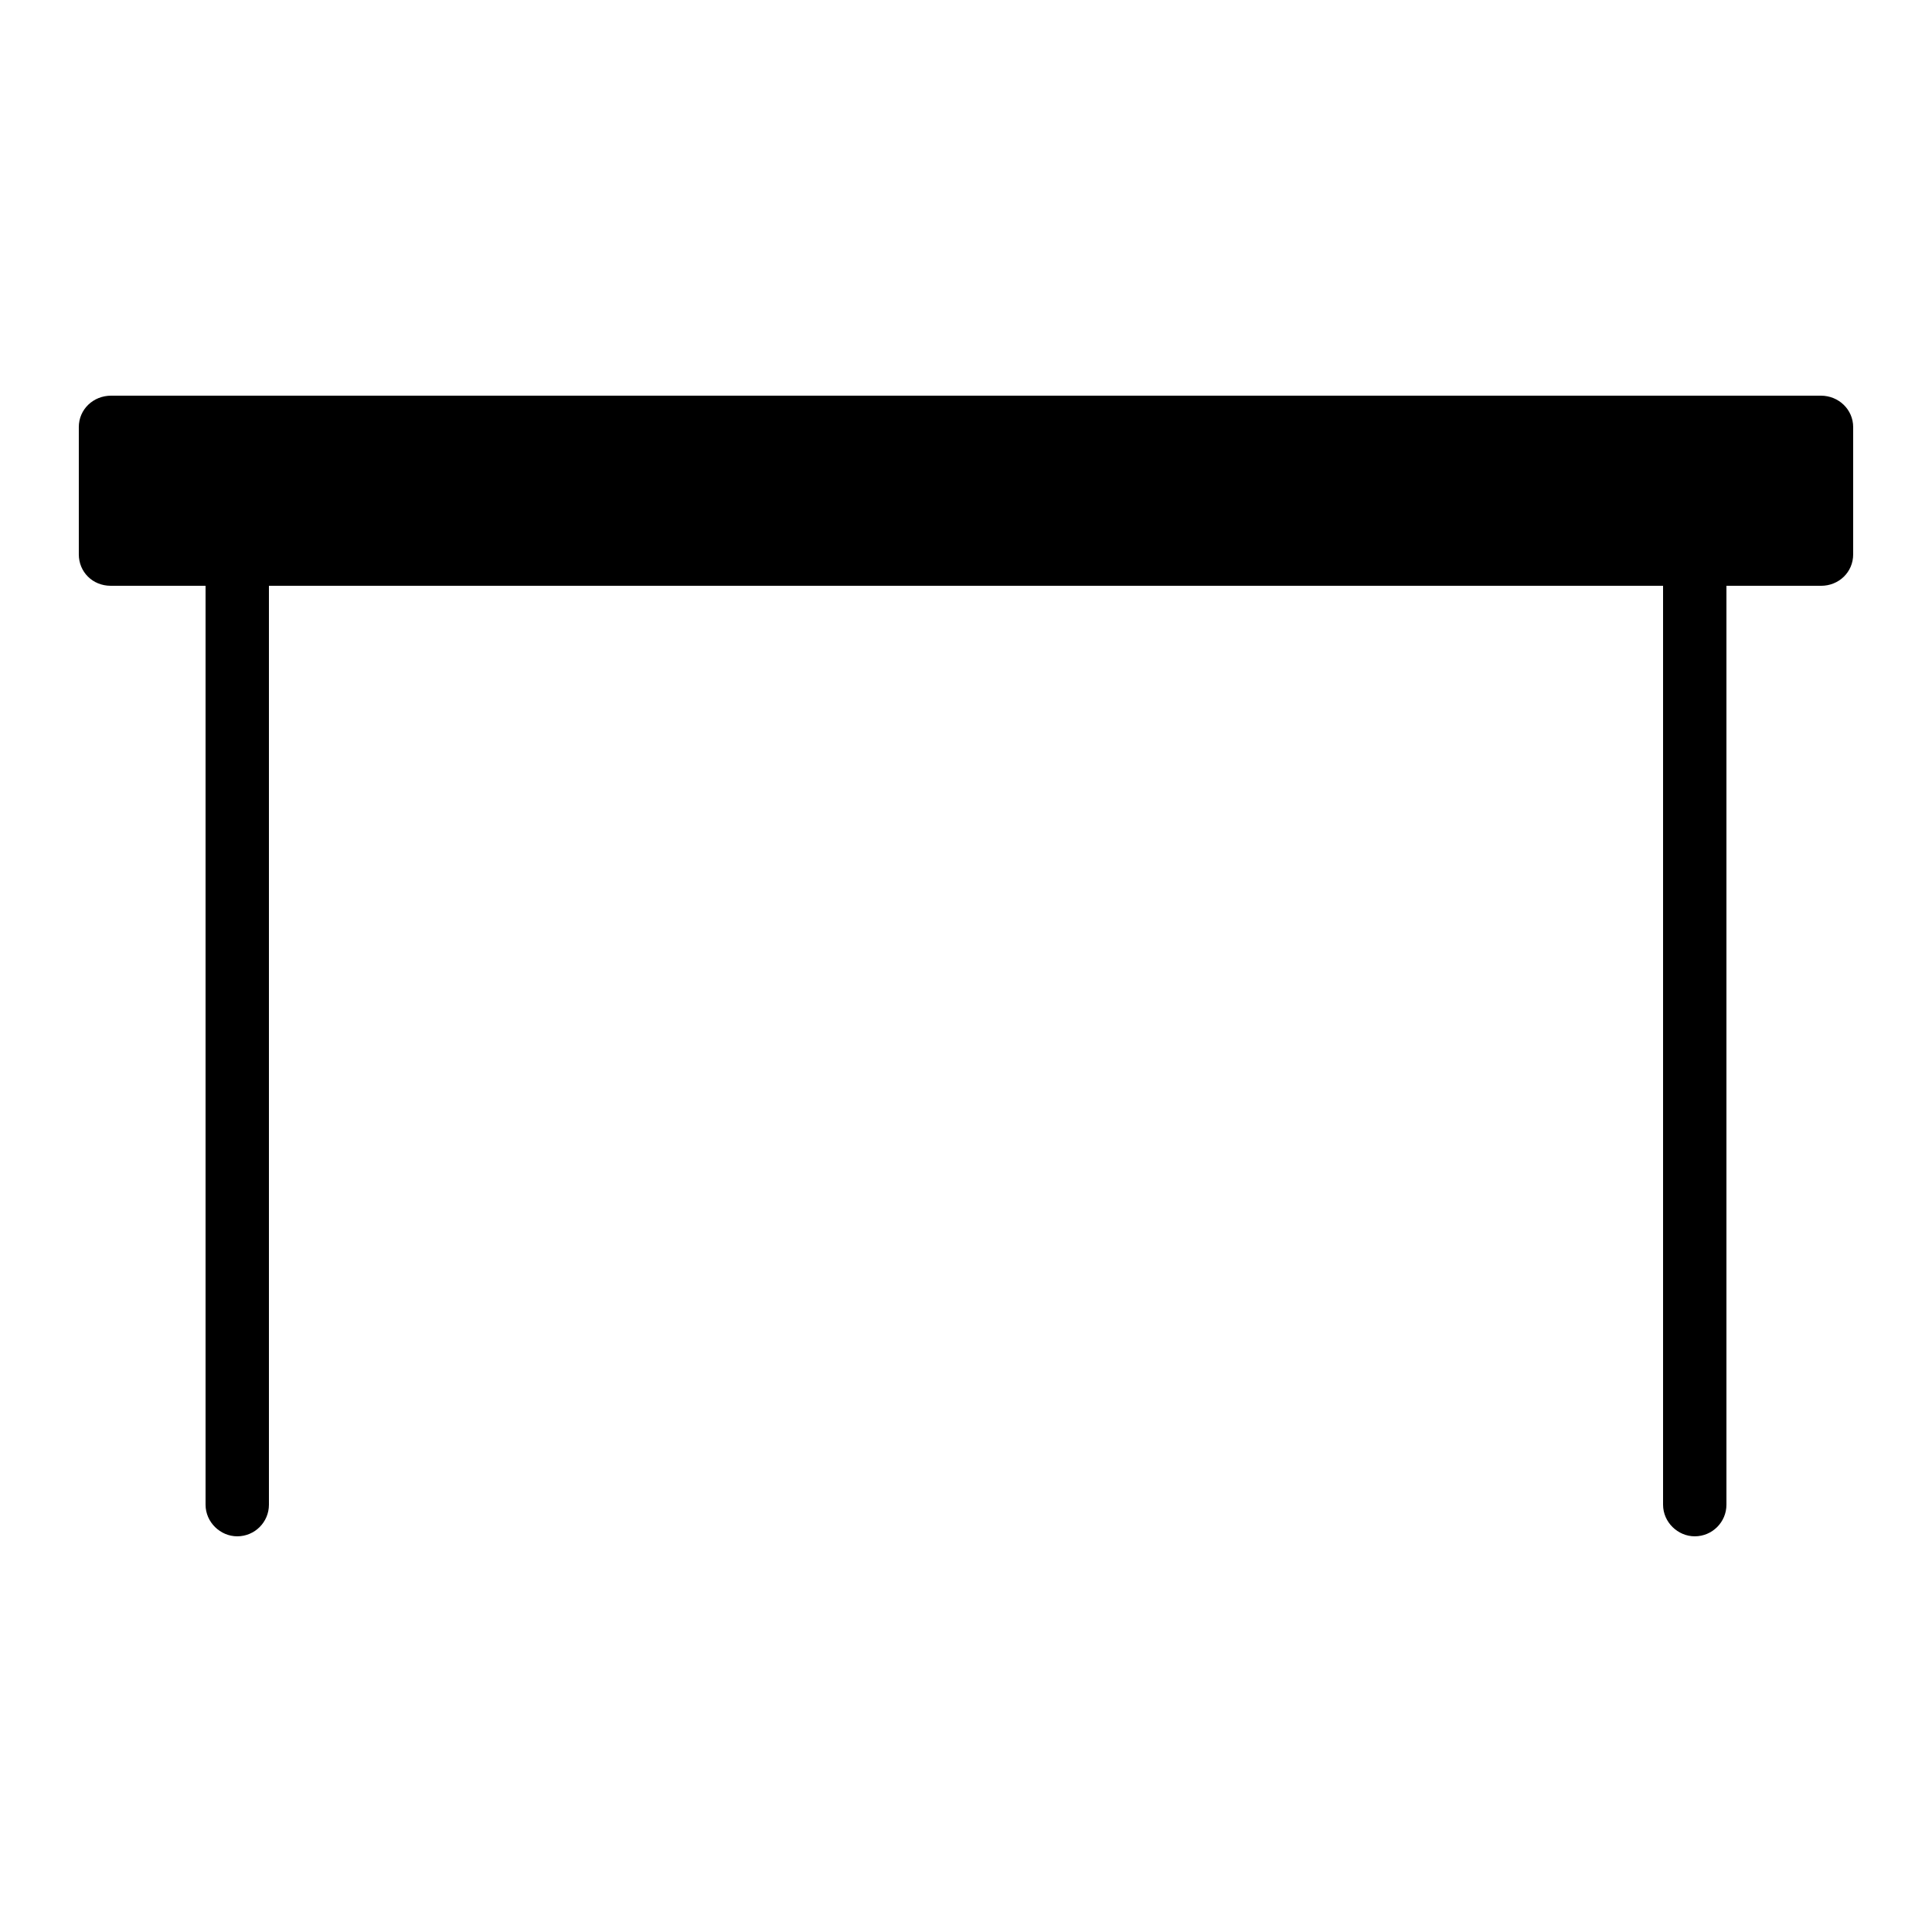
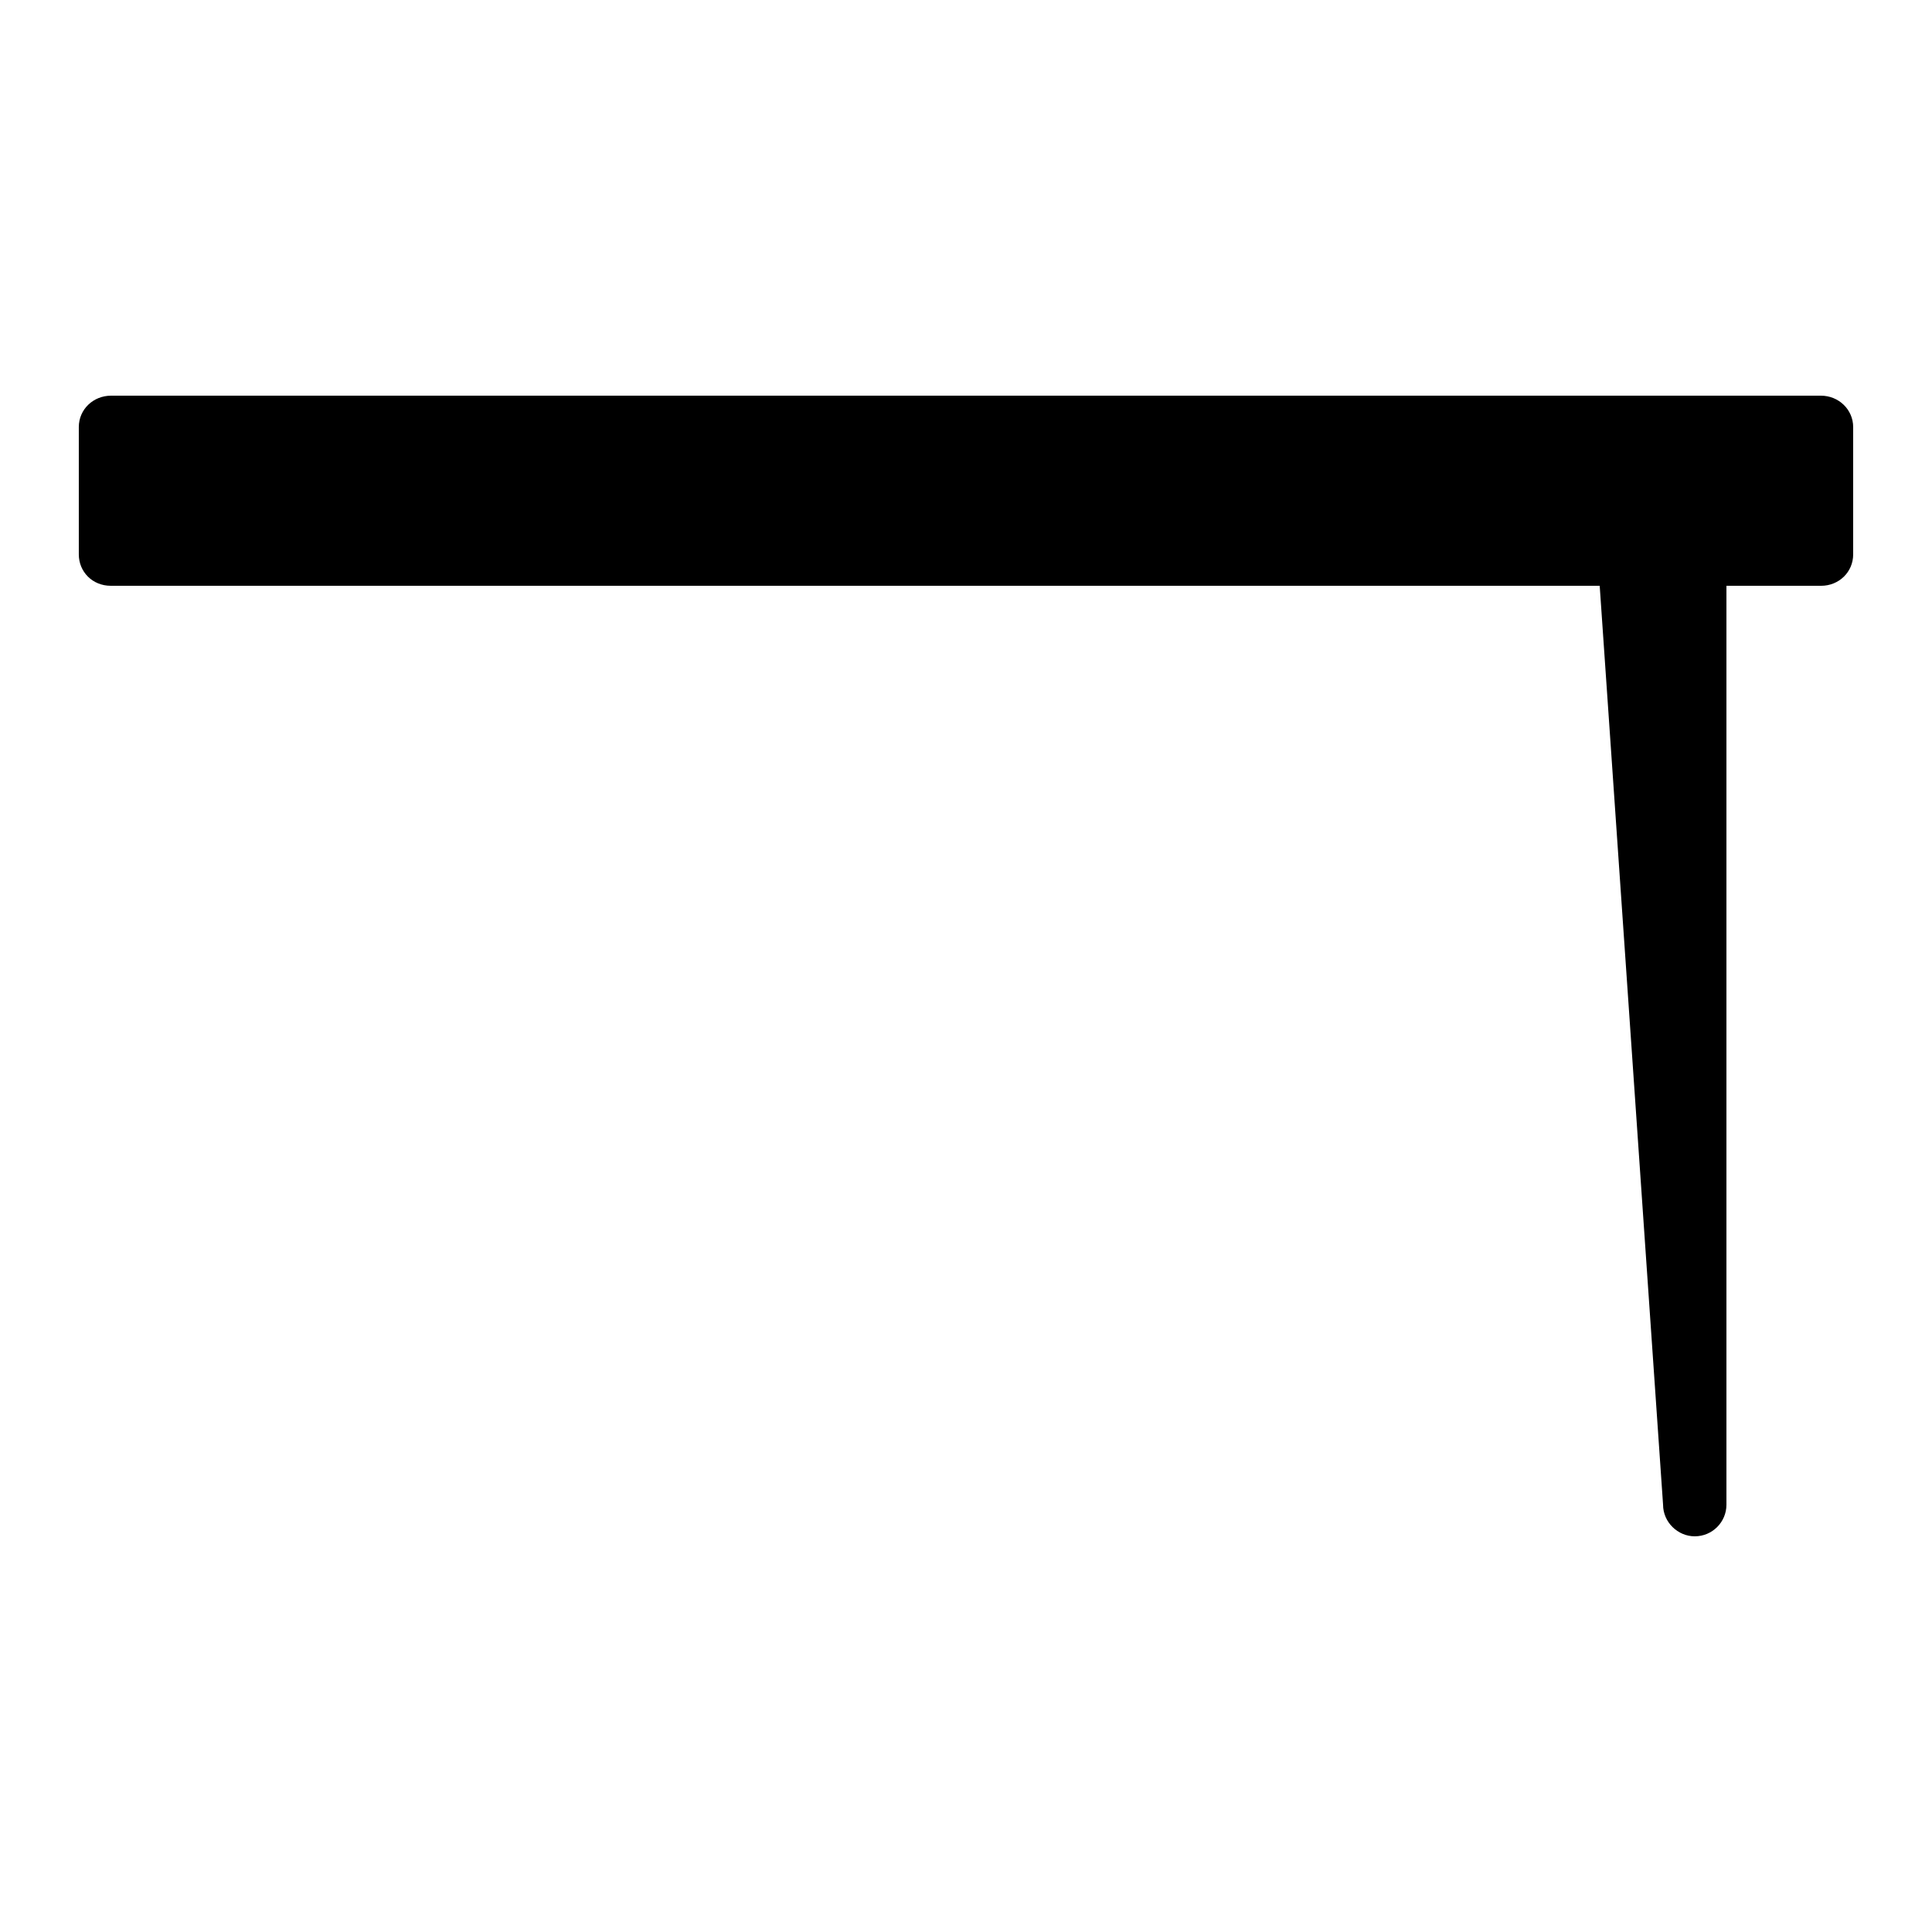
<svg xmlns="http://www.w3.org/2000/svg" fill="#000000" width="800px" height="800px" version="1.1" viewBox="144 144 512 512">
-   <path d="m584.73 542.76c0 4.629 3.894 8.379 8.395 8.379 4.637 0 8.398-3.754 8.398-8.379v-243.52h25.109c4.684 0 8.477-3.625 8.477-8.32v-33.742c0-4.594-3.785-8.32-8.562-8.32h-453.1c-4.727 0-8.562 3.625-8.562 8.32v33.742c0 4.594 3.594 8.32 8.477 8.32h25.113v243.52c0 4.629 3.894 8.379 8.395 8.379 4.637 0 8.398-3.754 8.398-8.379v-243.52h369.46z" fill-rule="evenodd" />
+   <path d="m584.73 542.76c0 4.629 3.894 8.379 8.395 8.379 4.637 0 8.398-3.754 8.398-8.379v-243.52h25.109c4.684 0 8.477-3.625 8.477-8.32v-33.742c0-4.594-3.785-8.32-8.562-8.32h-453.1c-4.727 0-8.562 3.625-8.562 8.32v33.742c0 4.594 3.594 8.32 8.477 8.32h25.113v243.52v-243.52h369.46z" fill-rule="evenodd" />
</svg>